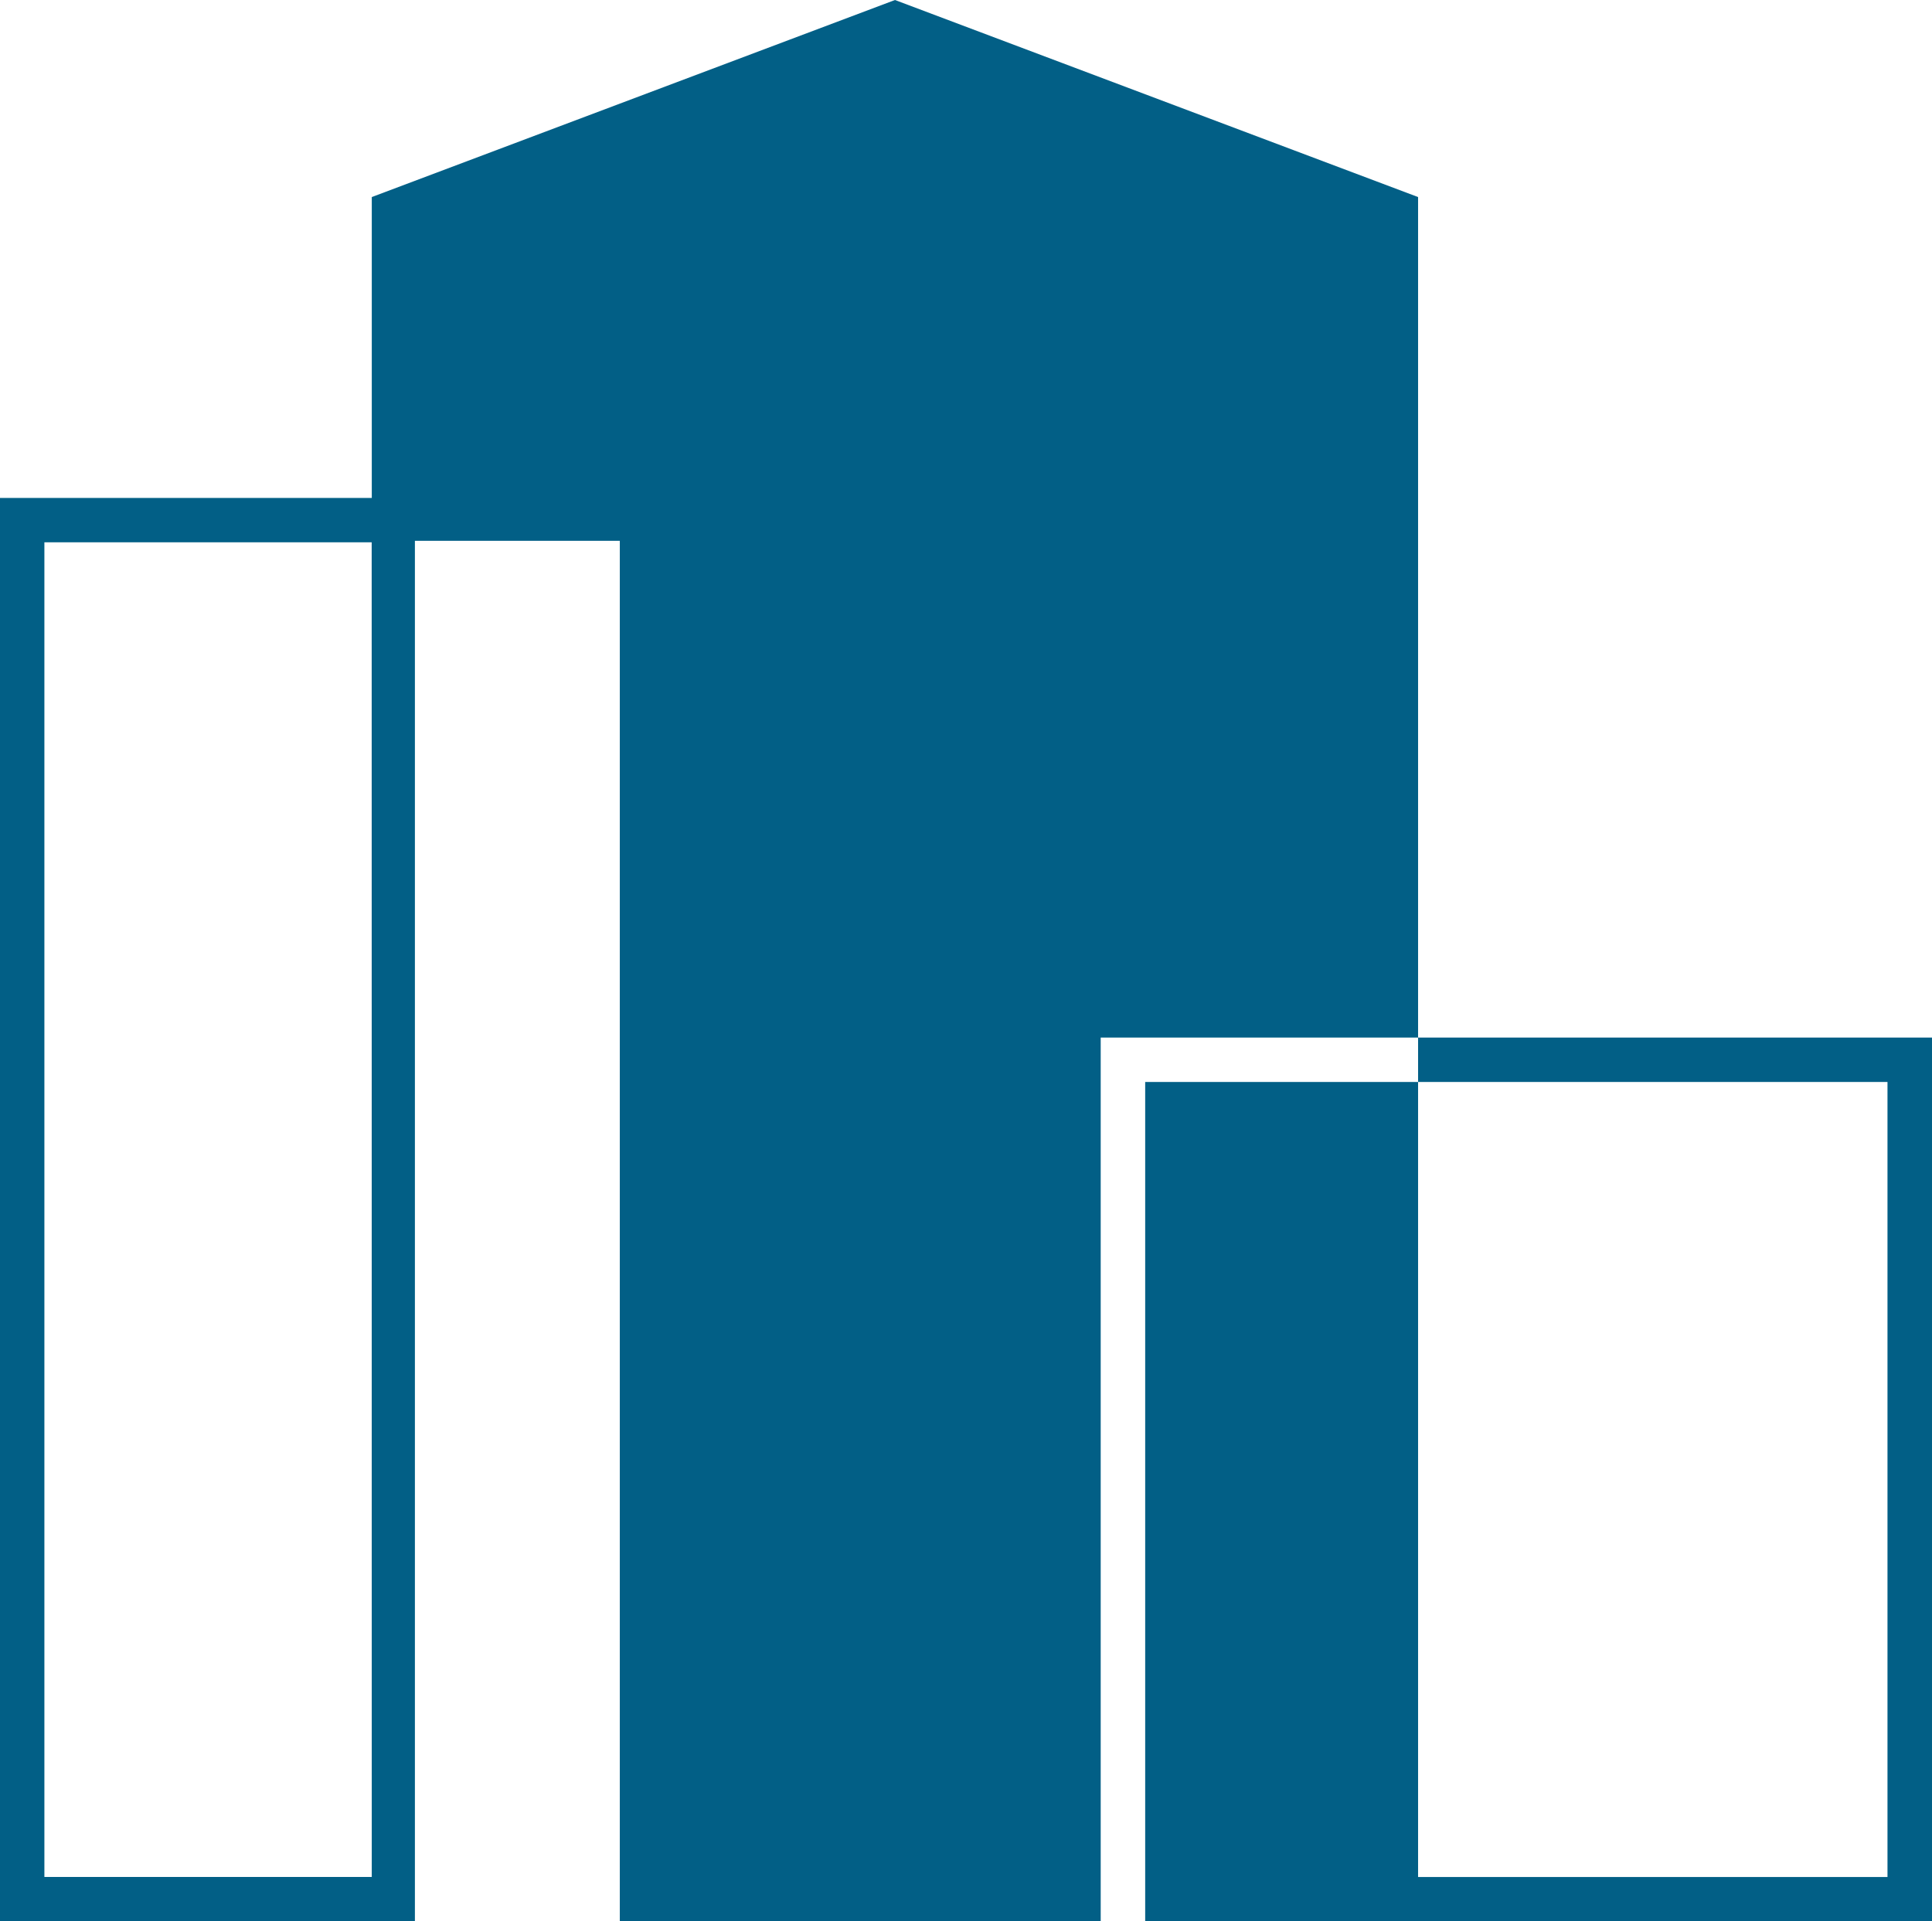
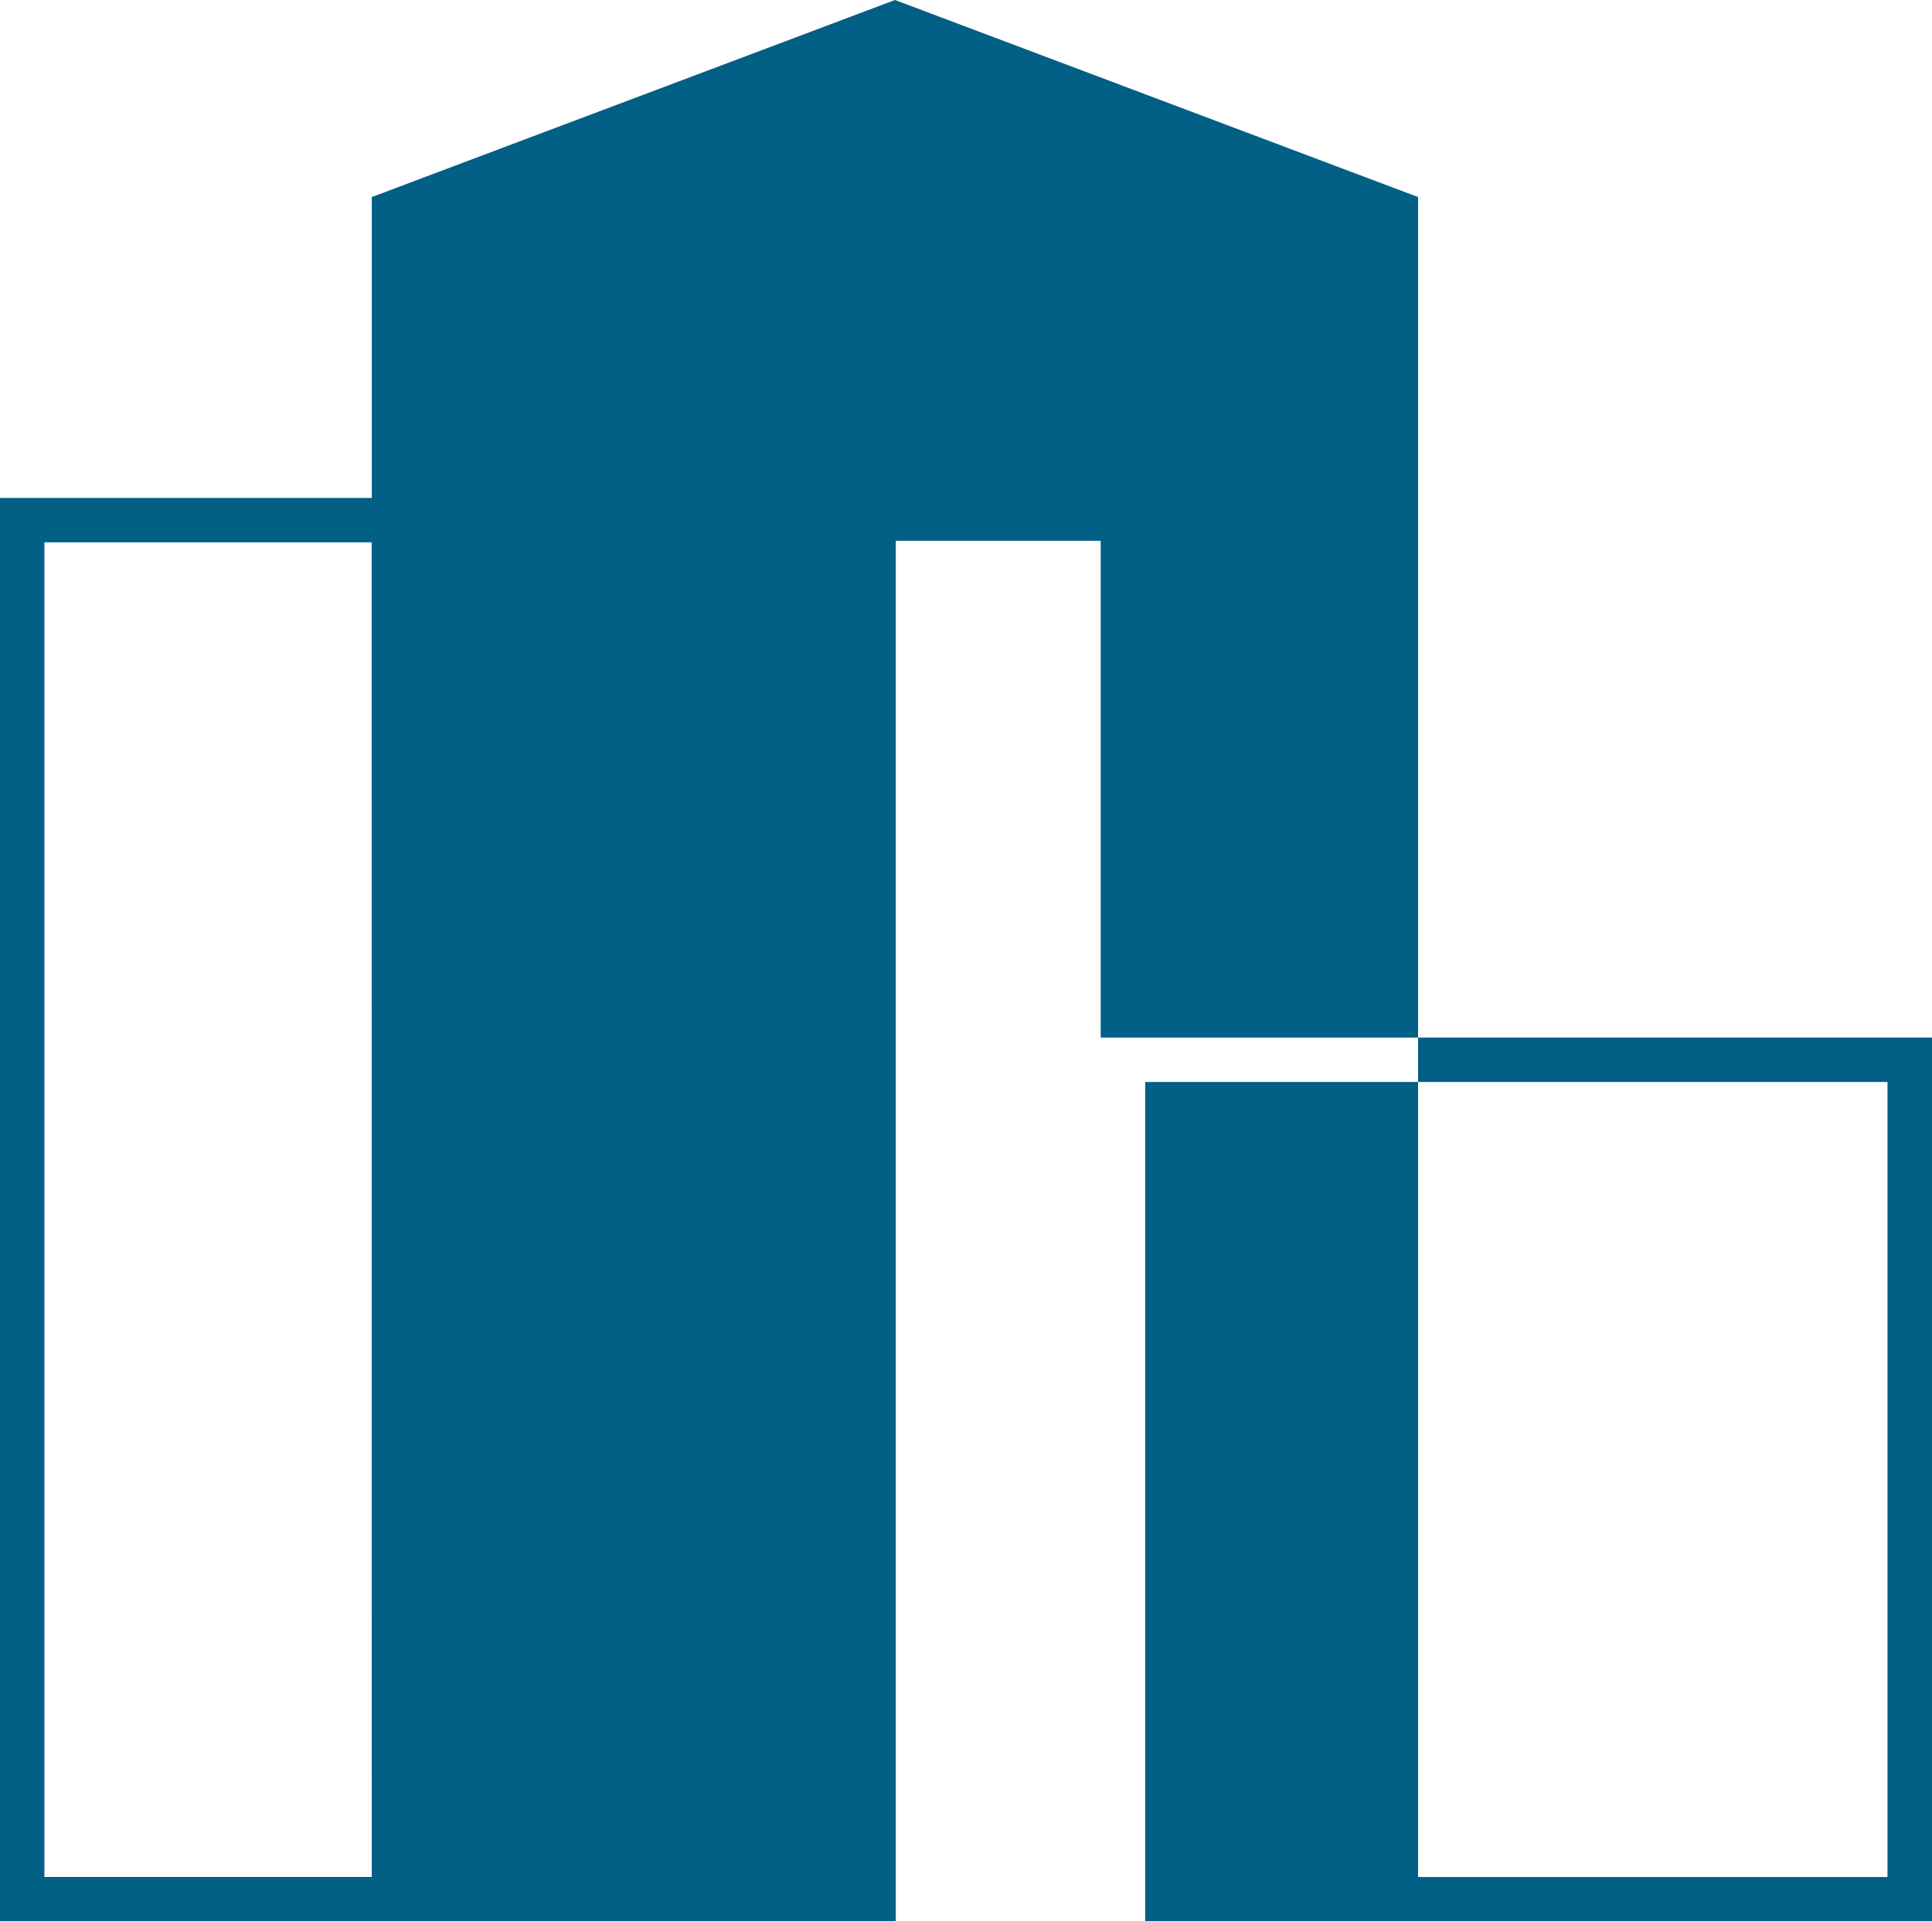
<svg xmlns="http://www.w3.org/2000/svg" width="76.213" height="75.8" viewBox="0 0 76.213 75.8">
  <defs>
    <style>.a{fill:#025f86;}</style>
  </defs>
-   <path class="a" d="M398.273,564.349v34.866H367.235V566.1H378v31.365h18.517V566.1H378v-1.751ZM378,531.189v33.16h-12.52v34.866h-18.97V544.75h-8.083v54.465H322.06V543.059h14.666v-11.87l20.639-7.774Zm-41.278,13.62H323.811v52.655h12.914Z" transform="translate(-322.06 -523.415)" />
+   <path class="a" d="M398.273,564.349v34.866H367.235V566.1H378v31.365h18.517V566.1H378v-1.751ZM378,531.189v33.16h-12.52v34.866V544.75h-8.083v54.465H322.06V543.059h14.666v-11.87l20.639-7.774Zm-41.278,13.62H323.811v52.655h12.914Z" transform="translate(-322.06 -523.415)" />
</svg>